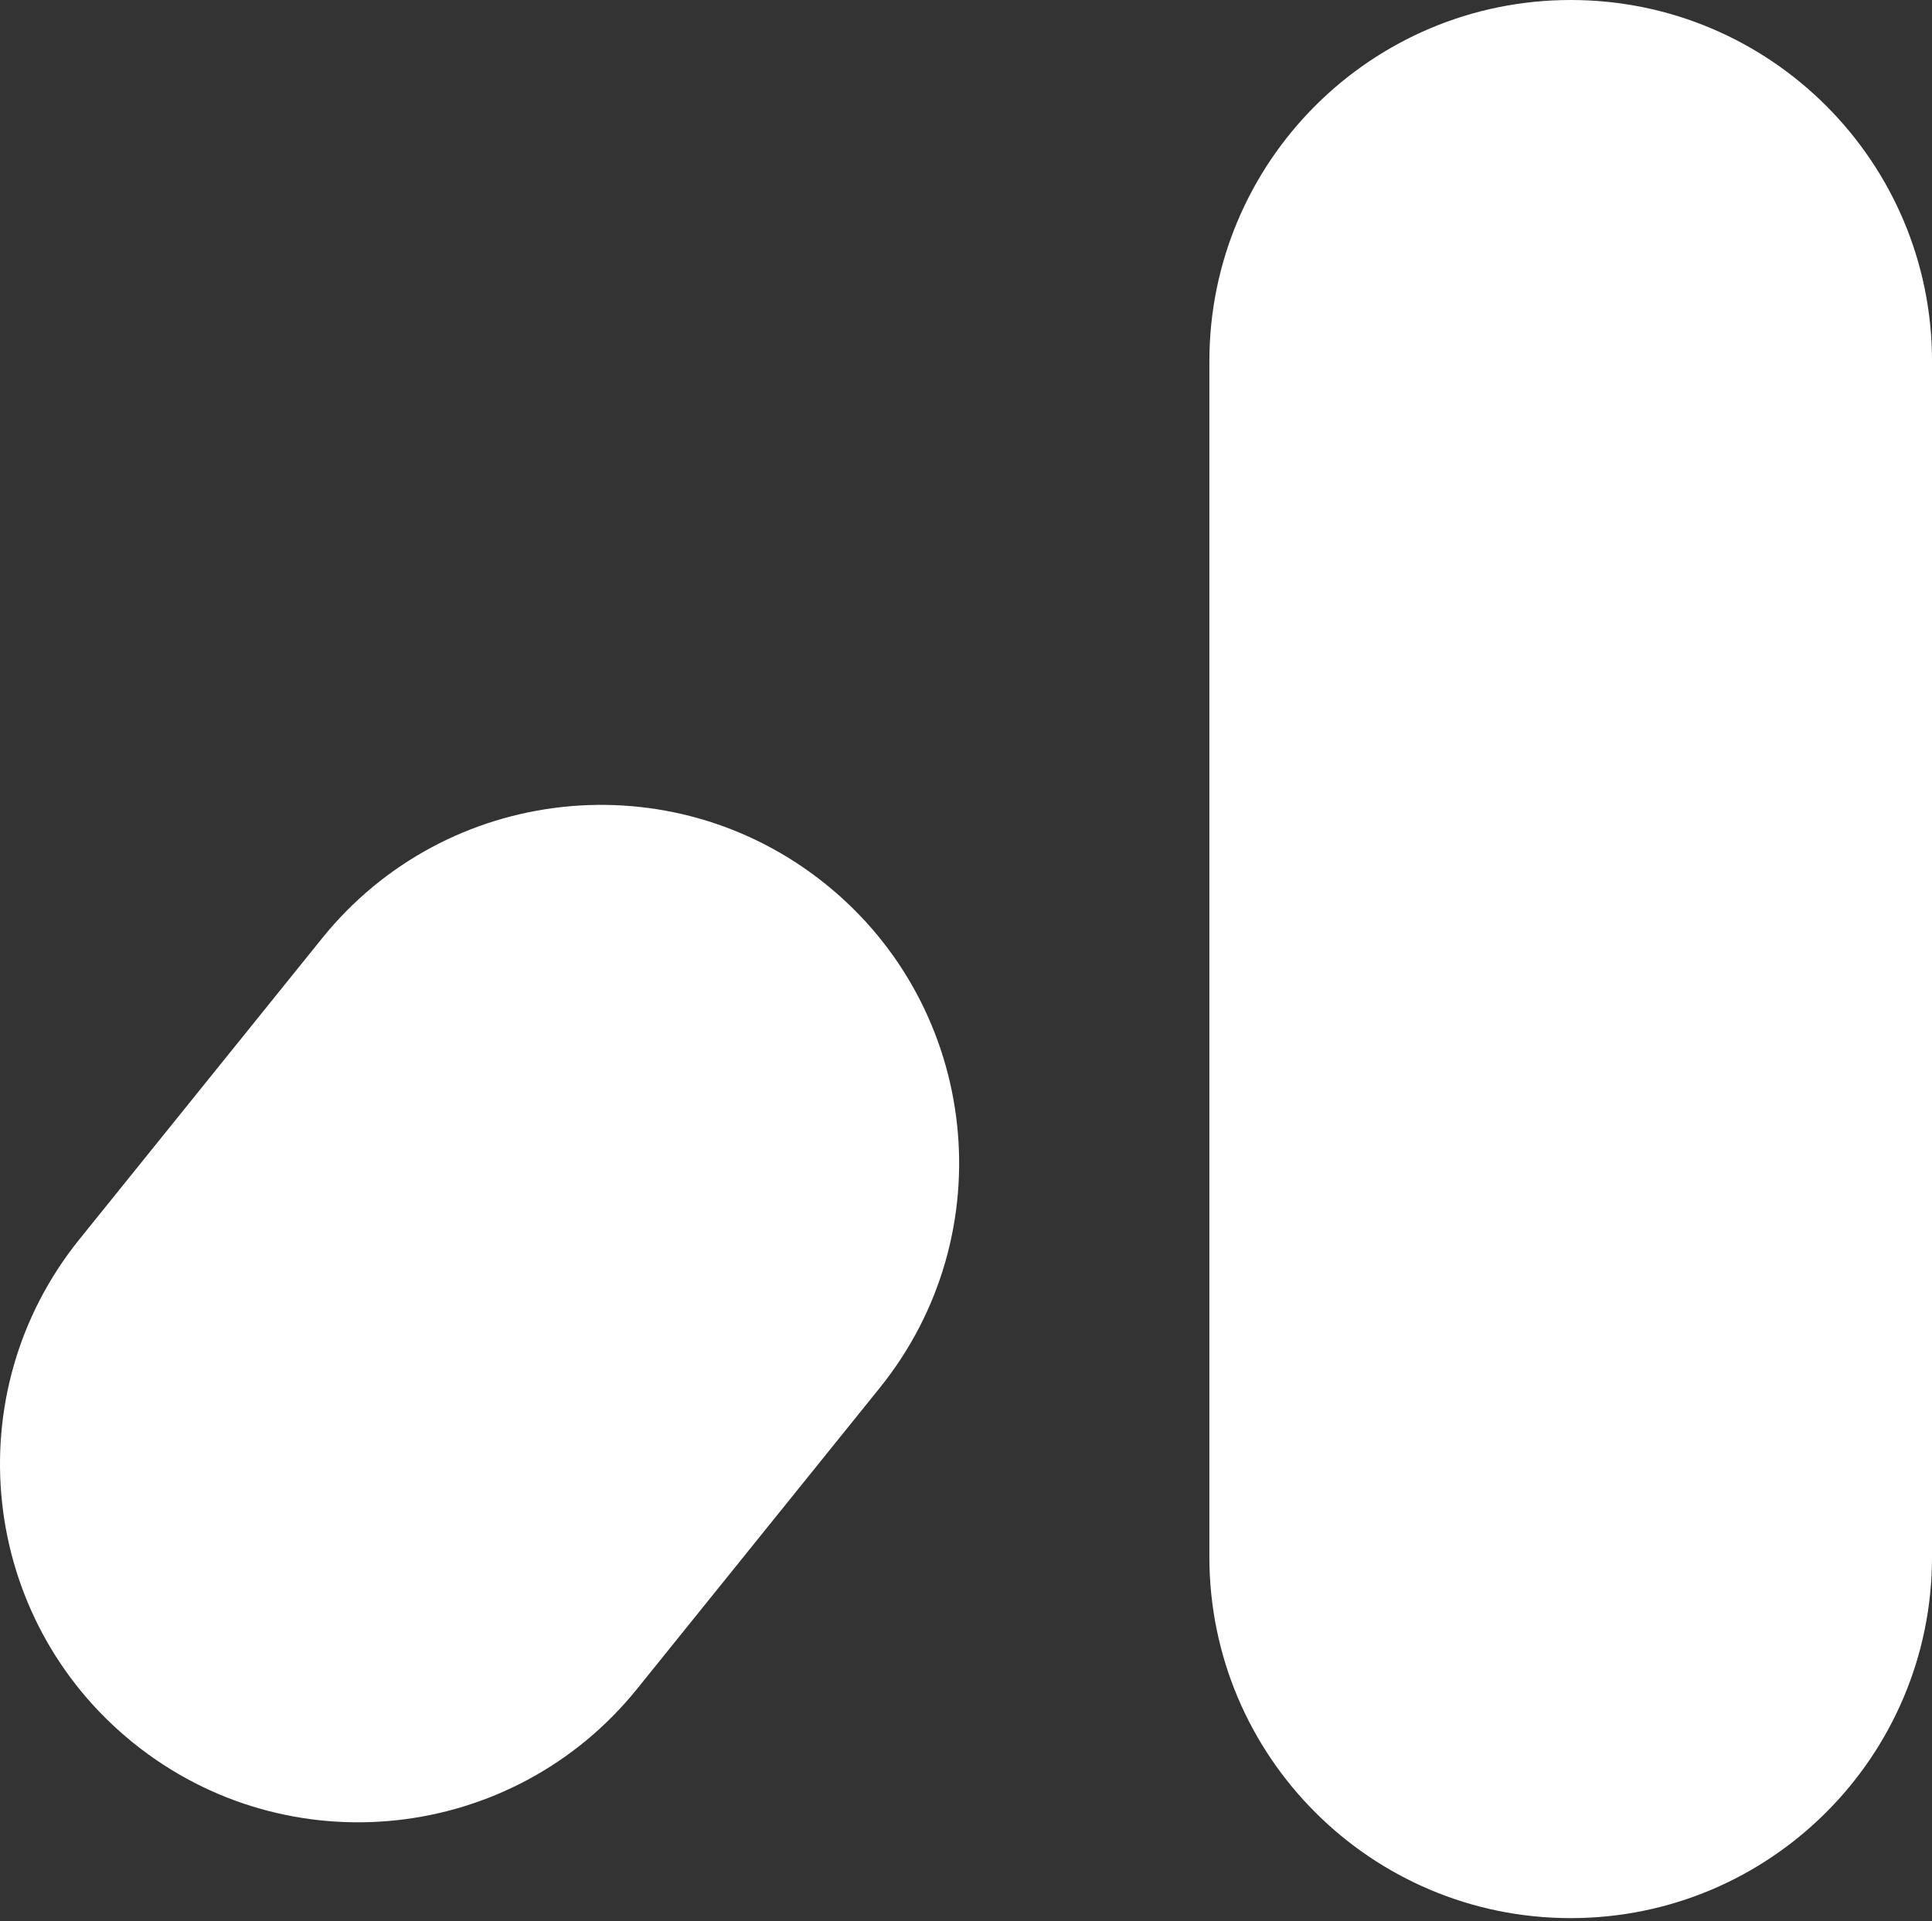
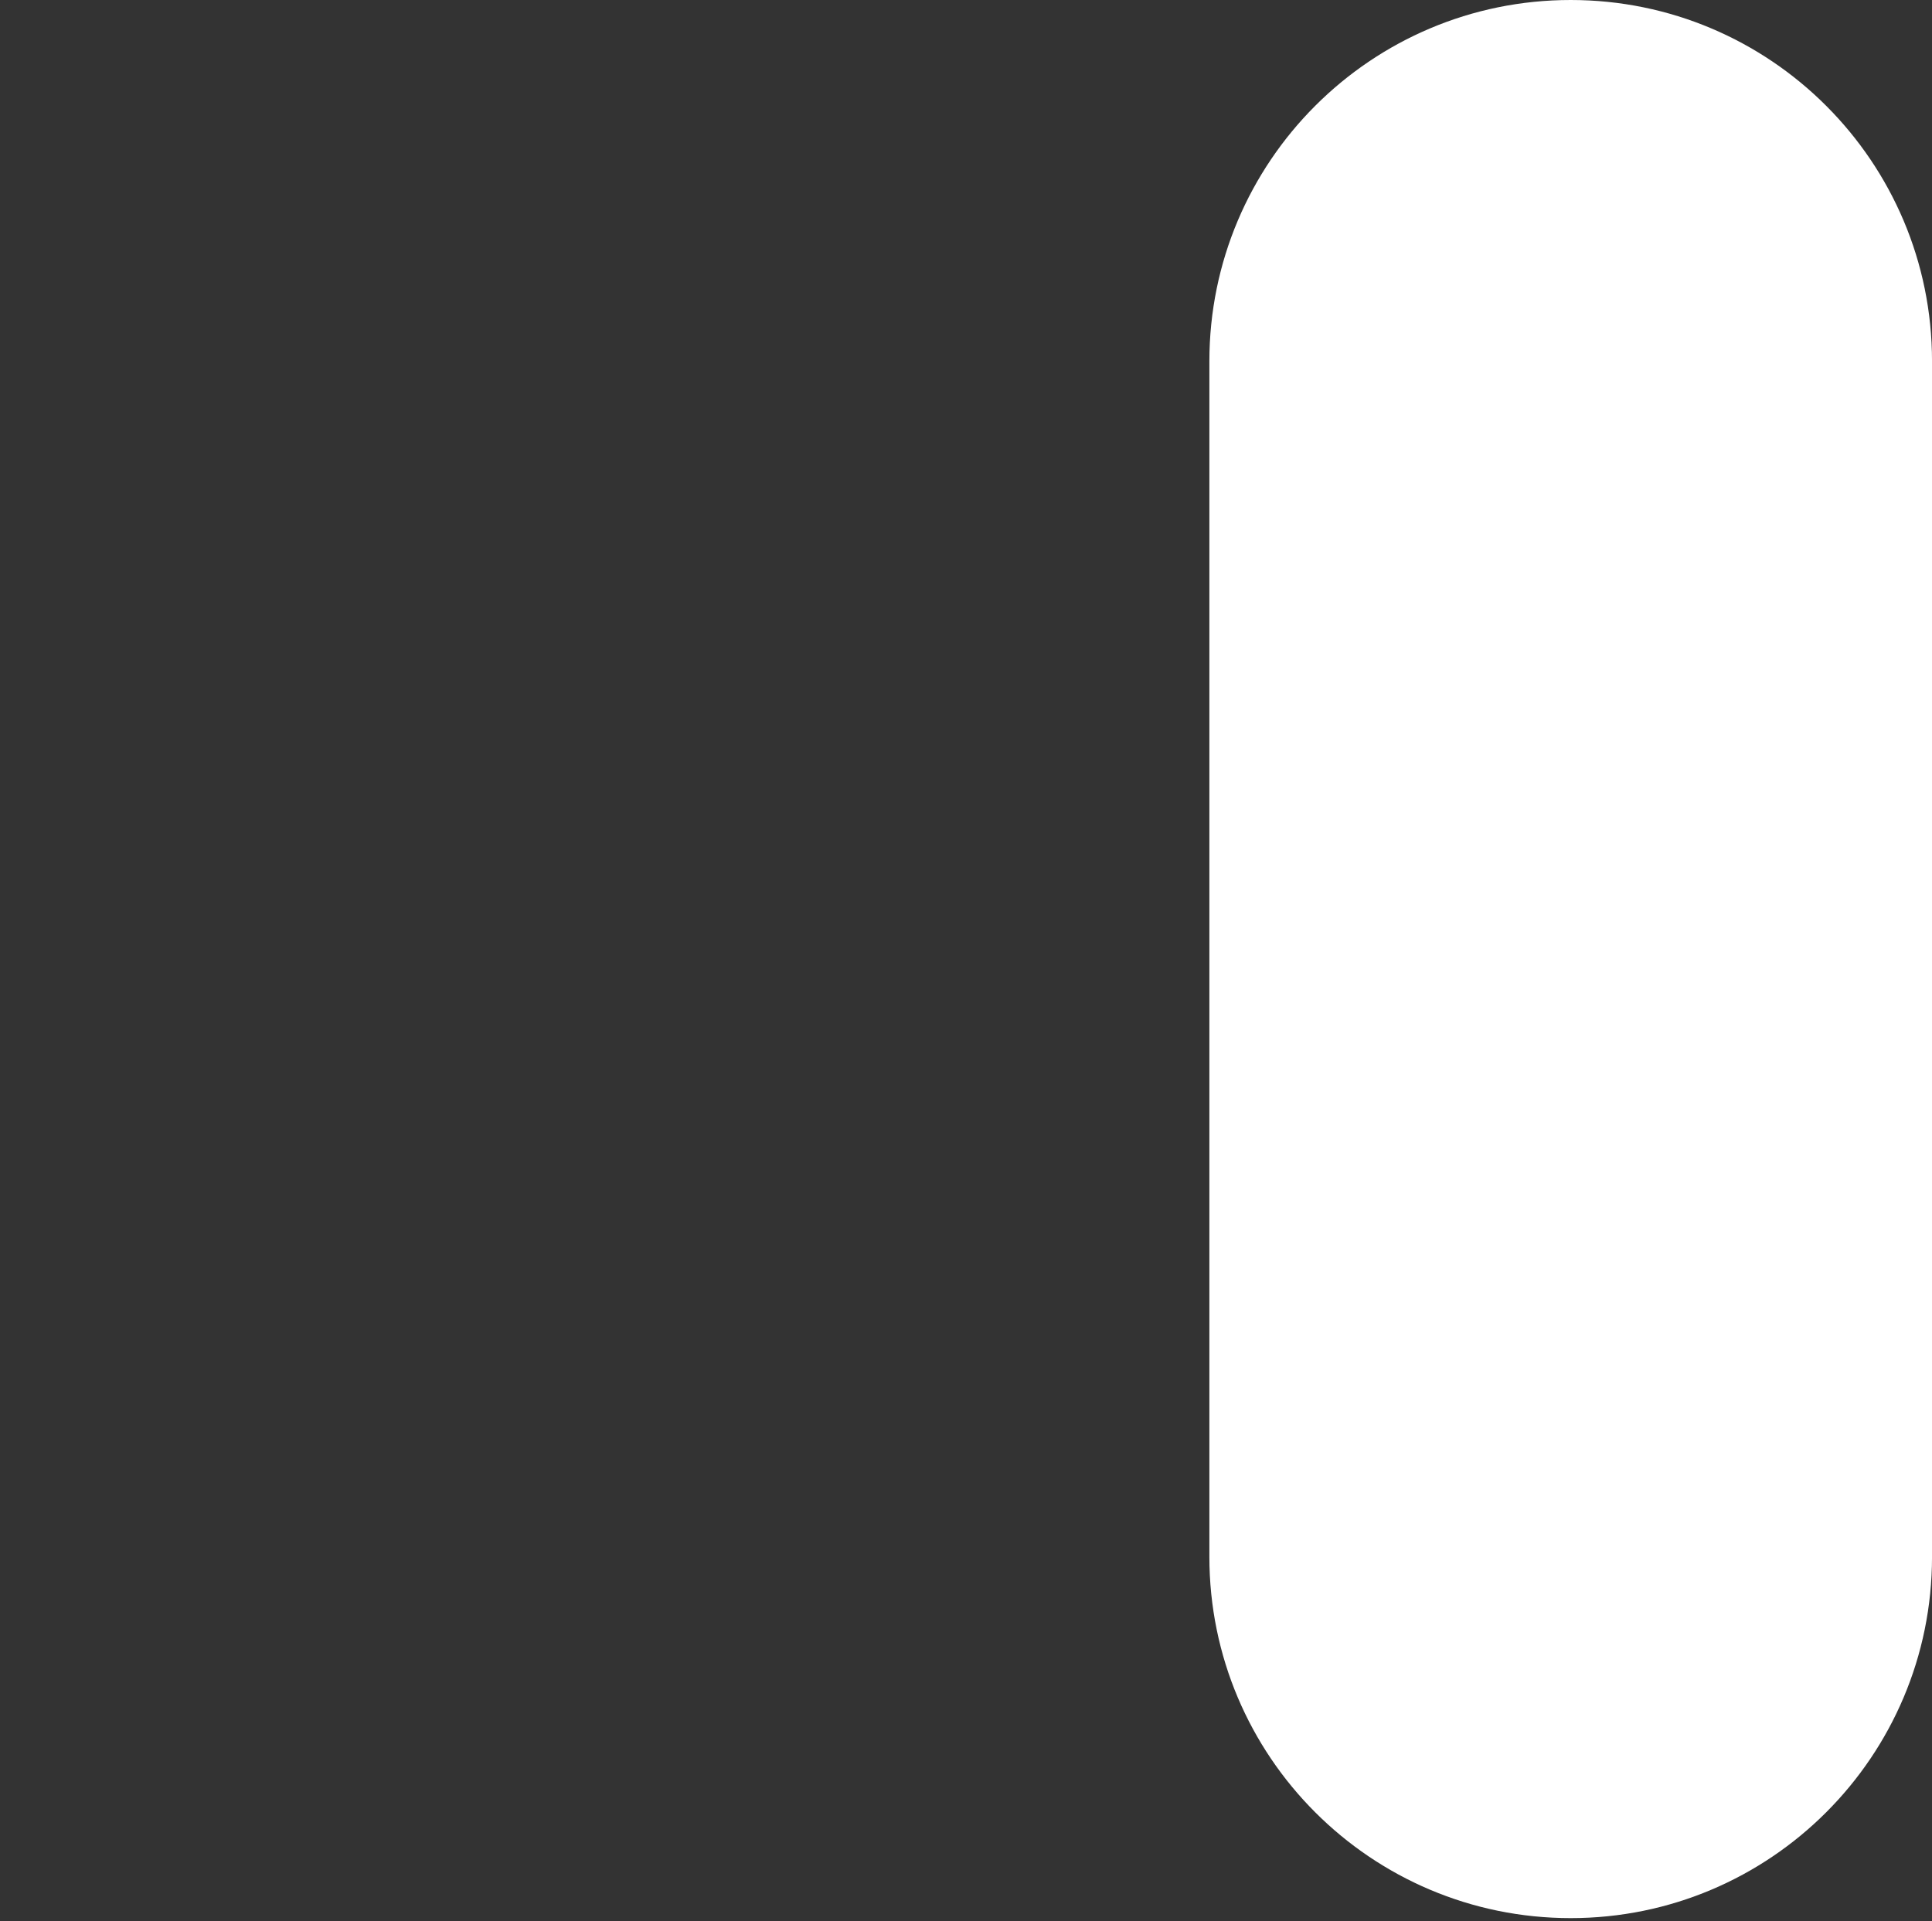
<svg xmlns="http://www.w3.org/2000/svg" width="545" height="542" viewBox="0 0 545 542" fill="none">
  <rect x="0" y="0" width="545" height="542" fill="#333333" stroke="none" />
  <path d="M341.154 101.926C341.154 45.634 386.788 0 443.081 0C499.373 0 545.007 45.634 545.007 101.926V439.21C545.007 495.502 499.373 541.136 443.081 541.136C386.788 541.136 341.154 495.502 341.154 439.21V101.926Z" fill="white" />
-   <path d="M90.865 264.699C125.886 221.256 189.494 214.428 232.938 249.45C276.381 284.471 283.209 348.08 248.187 391.523L179.702 476.477C144.681 519.921 81.072 526.748 37.629 491.727C-5.814 456.705 -12.642 393.097 22.38 349.653L90.865 264.699Z" fill="white" />
</svg>